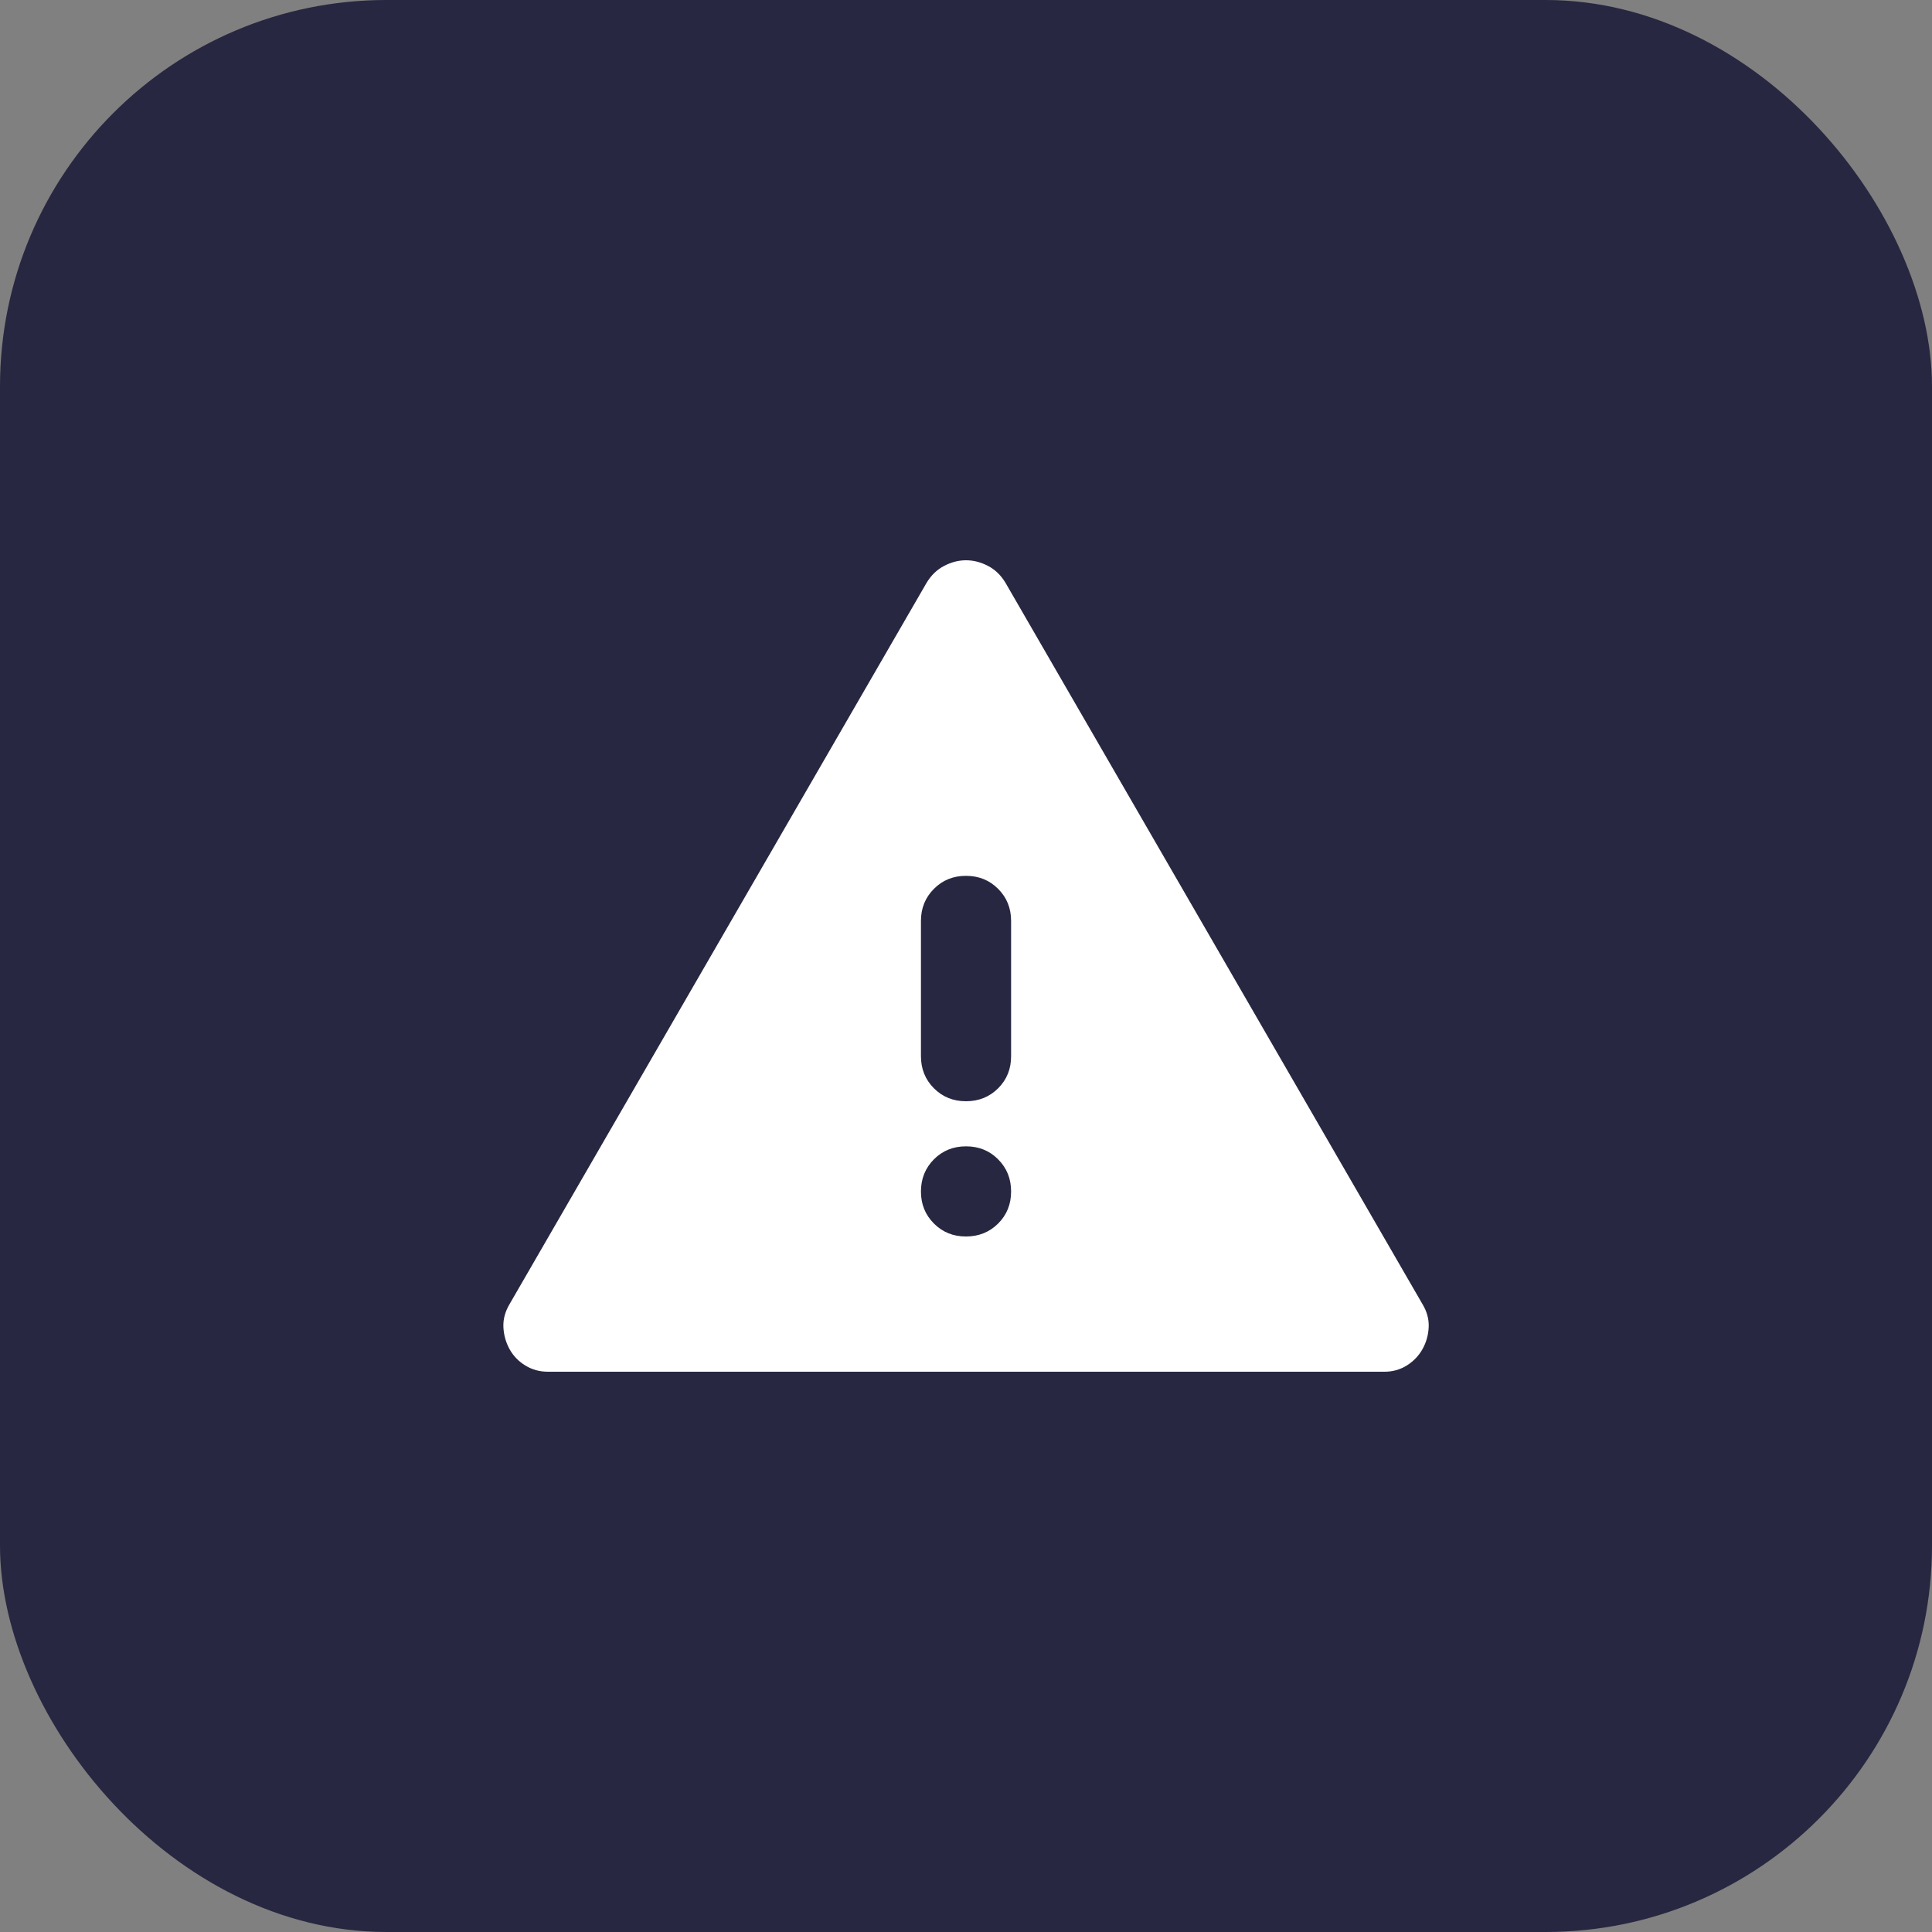
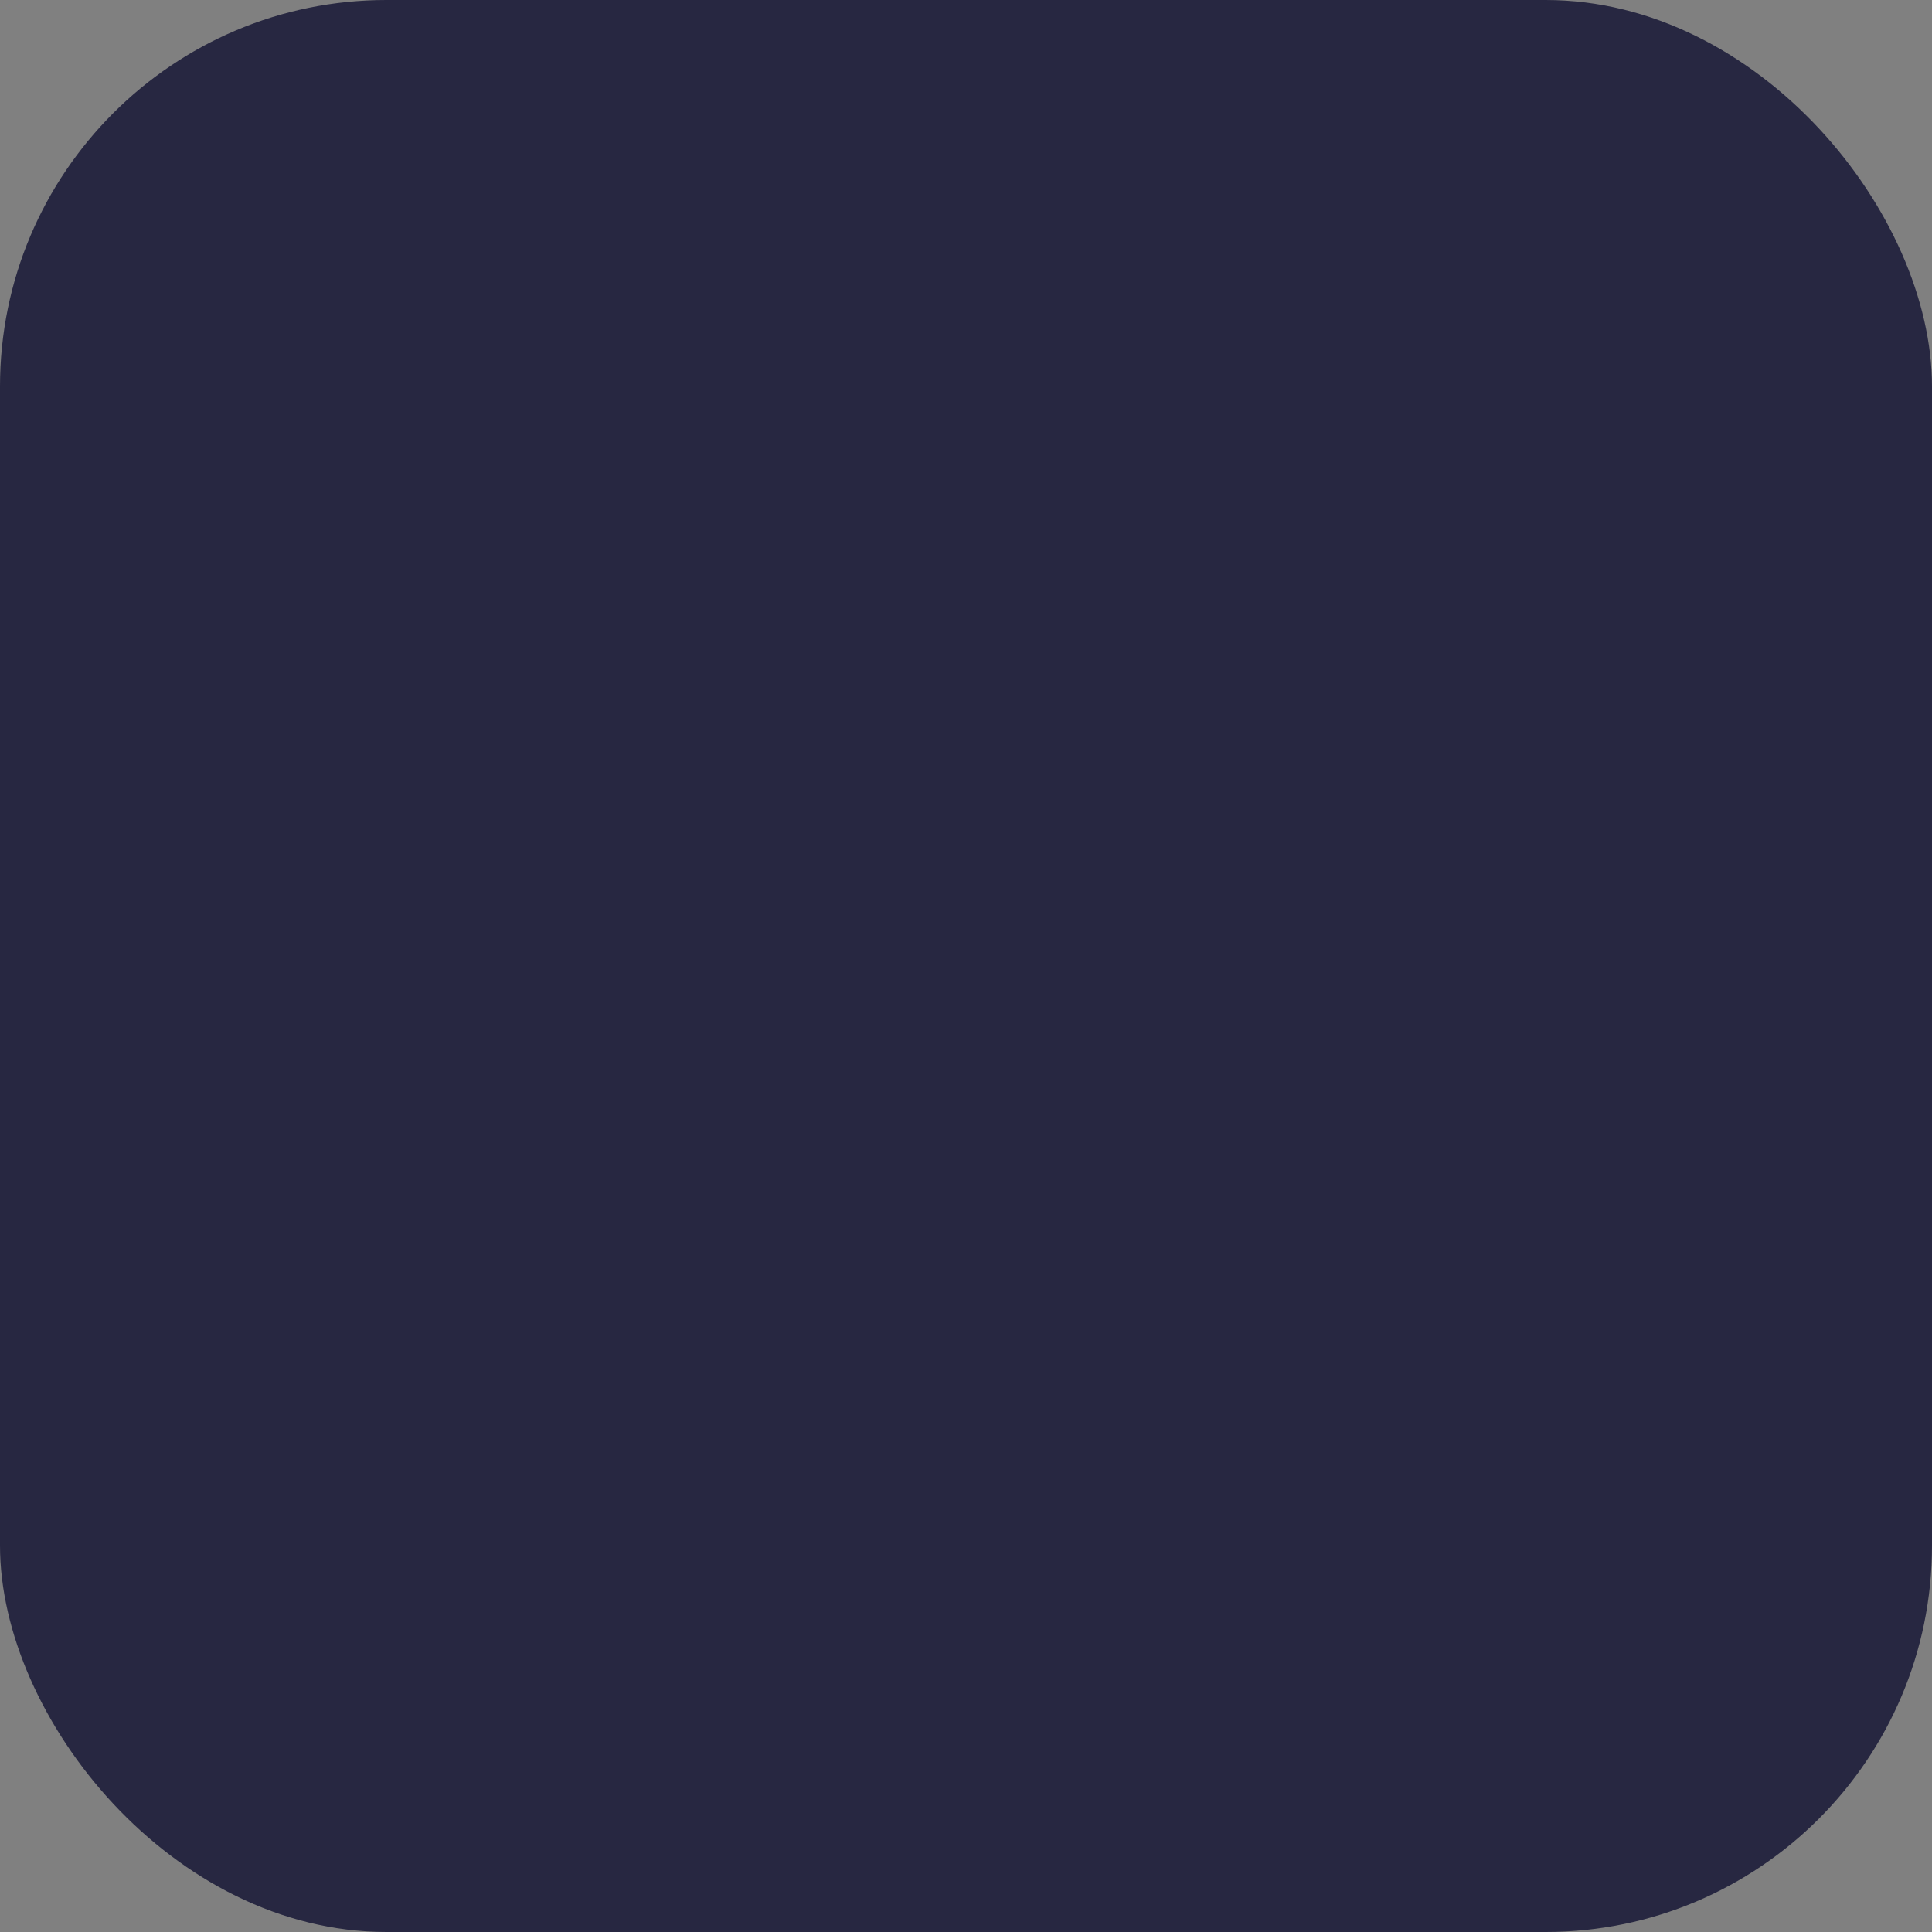
<svg xmlns="http://www.w3.org/2000/svg" width="50" height="50" viewBox="0 0 50 50" fill="none">
  <rect x="0" y="0" width="50" height="50" fill="#808080" stroke="none" />
  <rect width="50" height="50" rx="10" fill="#272741" />
-   <path d="M14.18 35.5C13.966 35.5 13.772 35.447 13.597 35.34C13.422 35.234 13.285 35.092 13.188 34.917C13.091 34.741 13.038 34.551 13.028 34.347C13.019 34.144 13.072 33.944 13.188 33.75L23.98 15.083C24.097 14.889 24.247 14.743 24.433 14.646C24.618 14.549 24.807 14.5 25.001 14.5C25.194 14.5 25.384 14.549 25.57 14.646C25.756 14.743 25.906 14.889 26.022 15.083L36.813 33.75C36.93 33.944 36.984 34.144 36.974 34.349C36.965 34.553 36.911 34.742 36.813 34.917C36.715 35.091 36.579 35.232 36.405 35.34C36.231 35.448 36.036 35.502 35.822 35.5H14.18ZM25.001 32C25.331 32 25.609 31.888 25.833 31.664C26.057 31.44 26.168 31.163 26.167 30.833C26.167 30.504 26.055 30.227 25.831 30.003C25.608 29.779 25.331 29.667 25.001 29.667C24.67 29.667 24.393 29.779 24.17 30.003C23.947 30.227 23.835 30.504 23.834 30.833C23.833 31.163 23.945 31.44 24.17 31.665C24.395 31.89 24.672 32.002 25.001 32ZM25.001 28.5C25.331 28.5 25.609 28.388 25.833 28.164C26.057 27.94 26.168 27.663 26.167 27.333V23.833C26.167 23.503 26.055 23.226 25.831 23.003C25.607 22.779 25.331 22.667 25.001 22.667C24.671 22.666 24.394 22.778 24.17 23.003C23.946 23.227 23.834 23.504 23.834 23.833V27.333C23.834 27.664 23.946 27.941 24.17 28.165C24.394 28.389 24.671 28.501 25.001 28.5Z" fill="white" />
</svg>